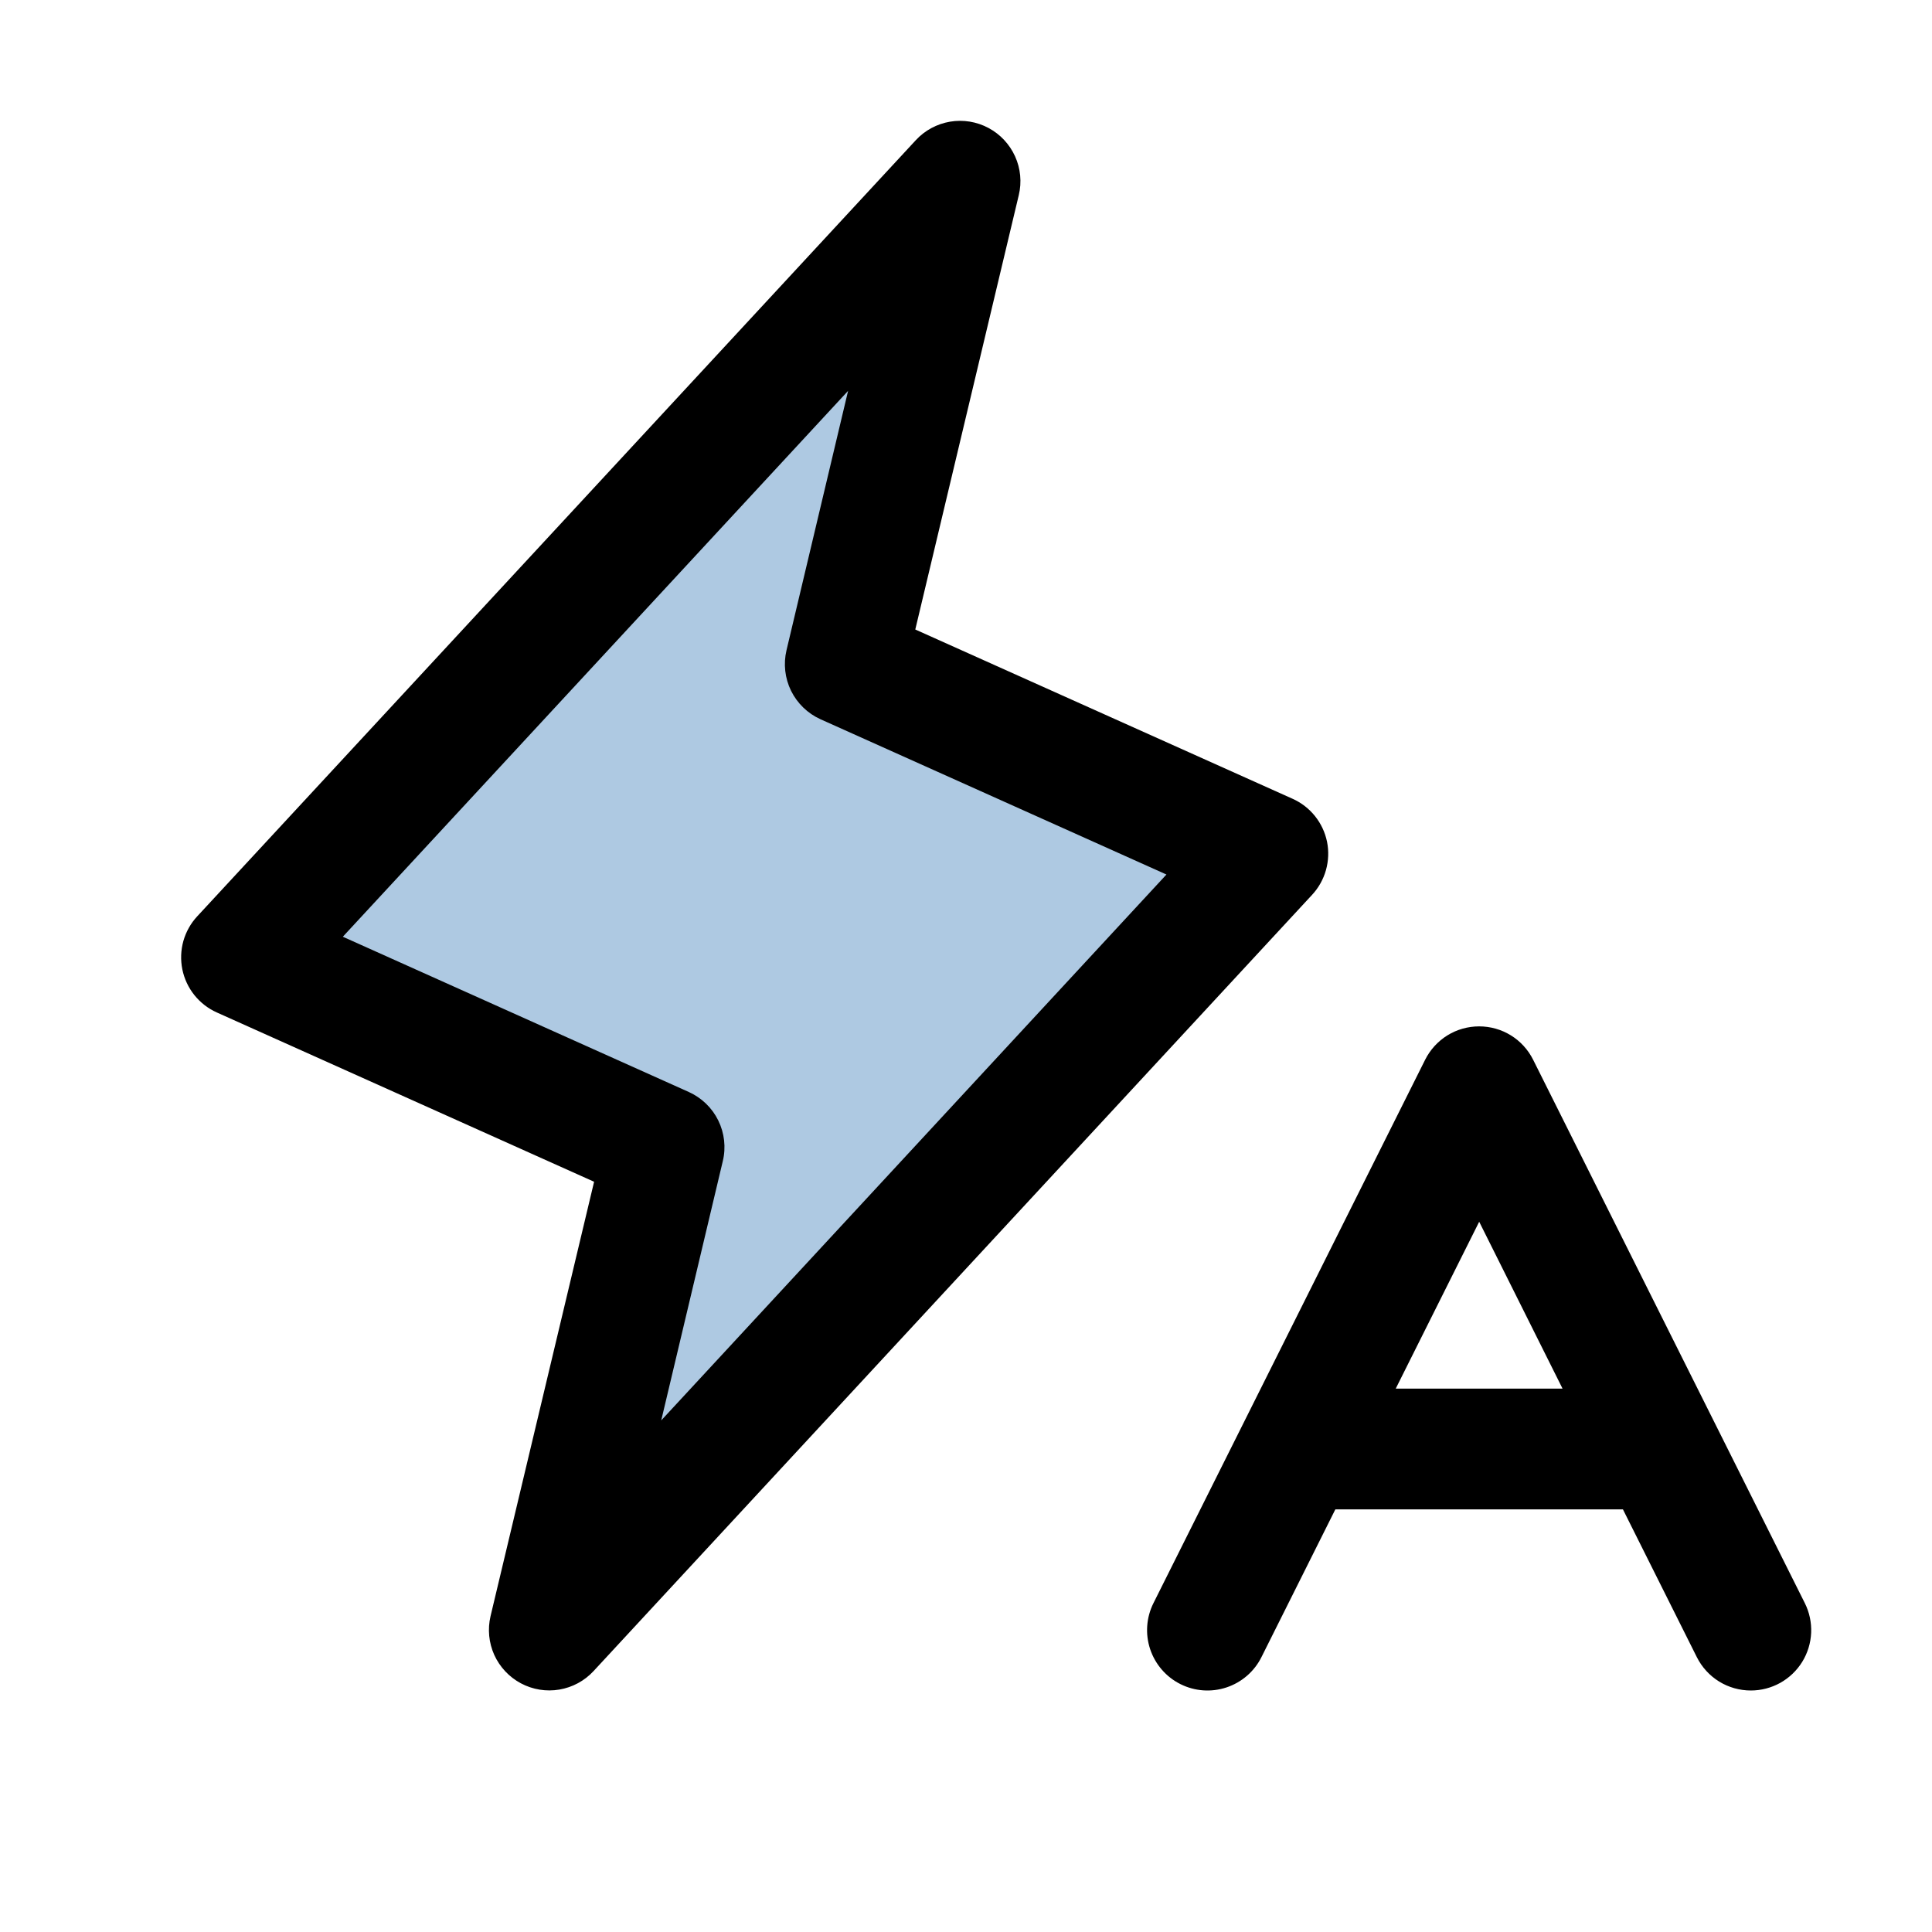
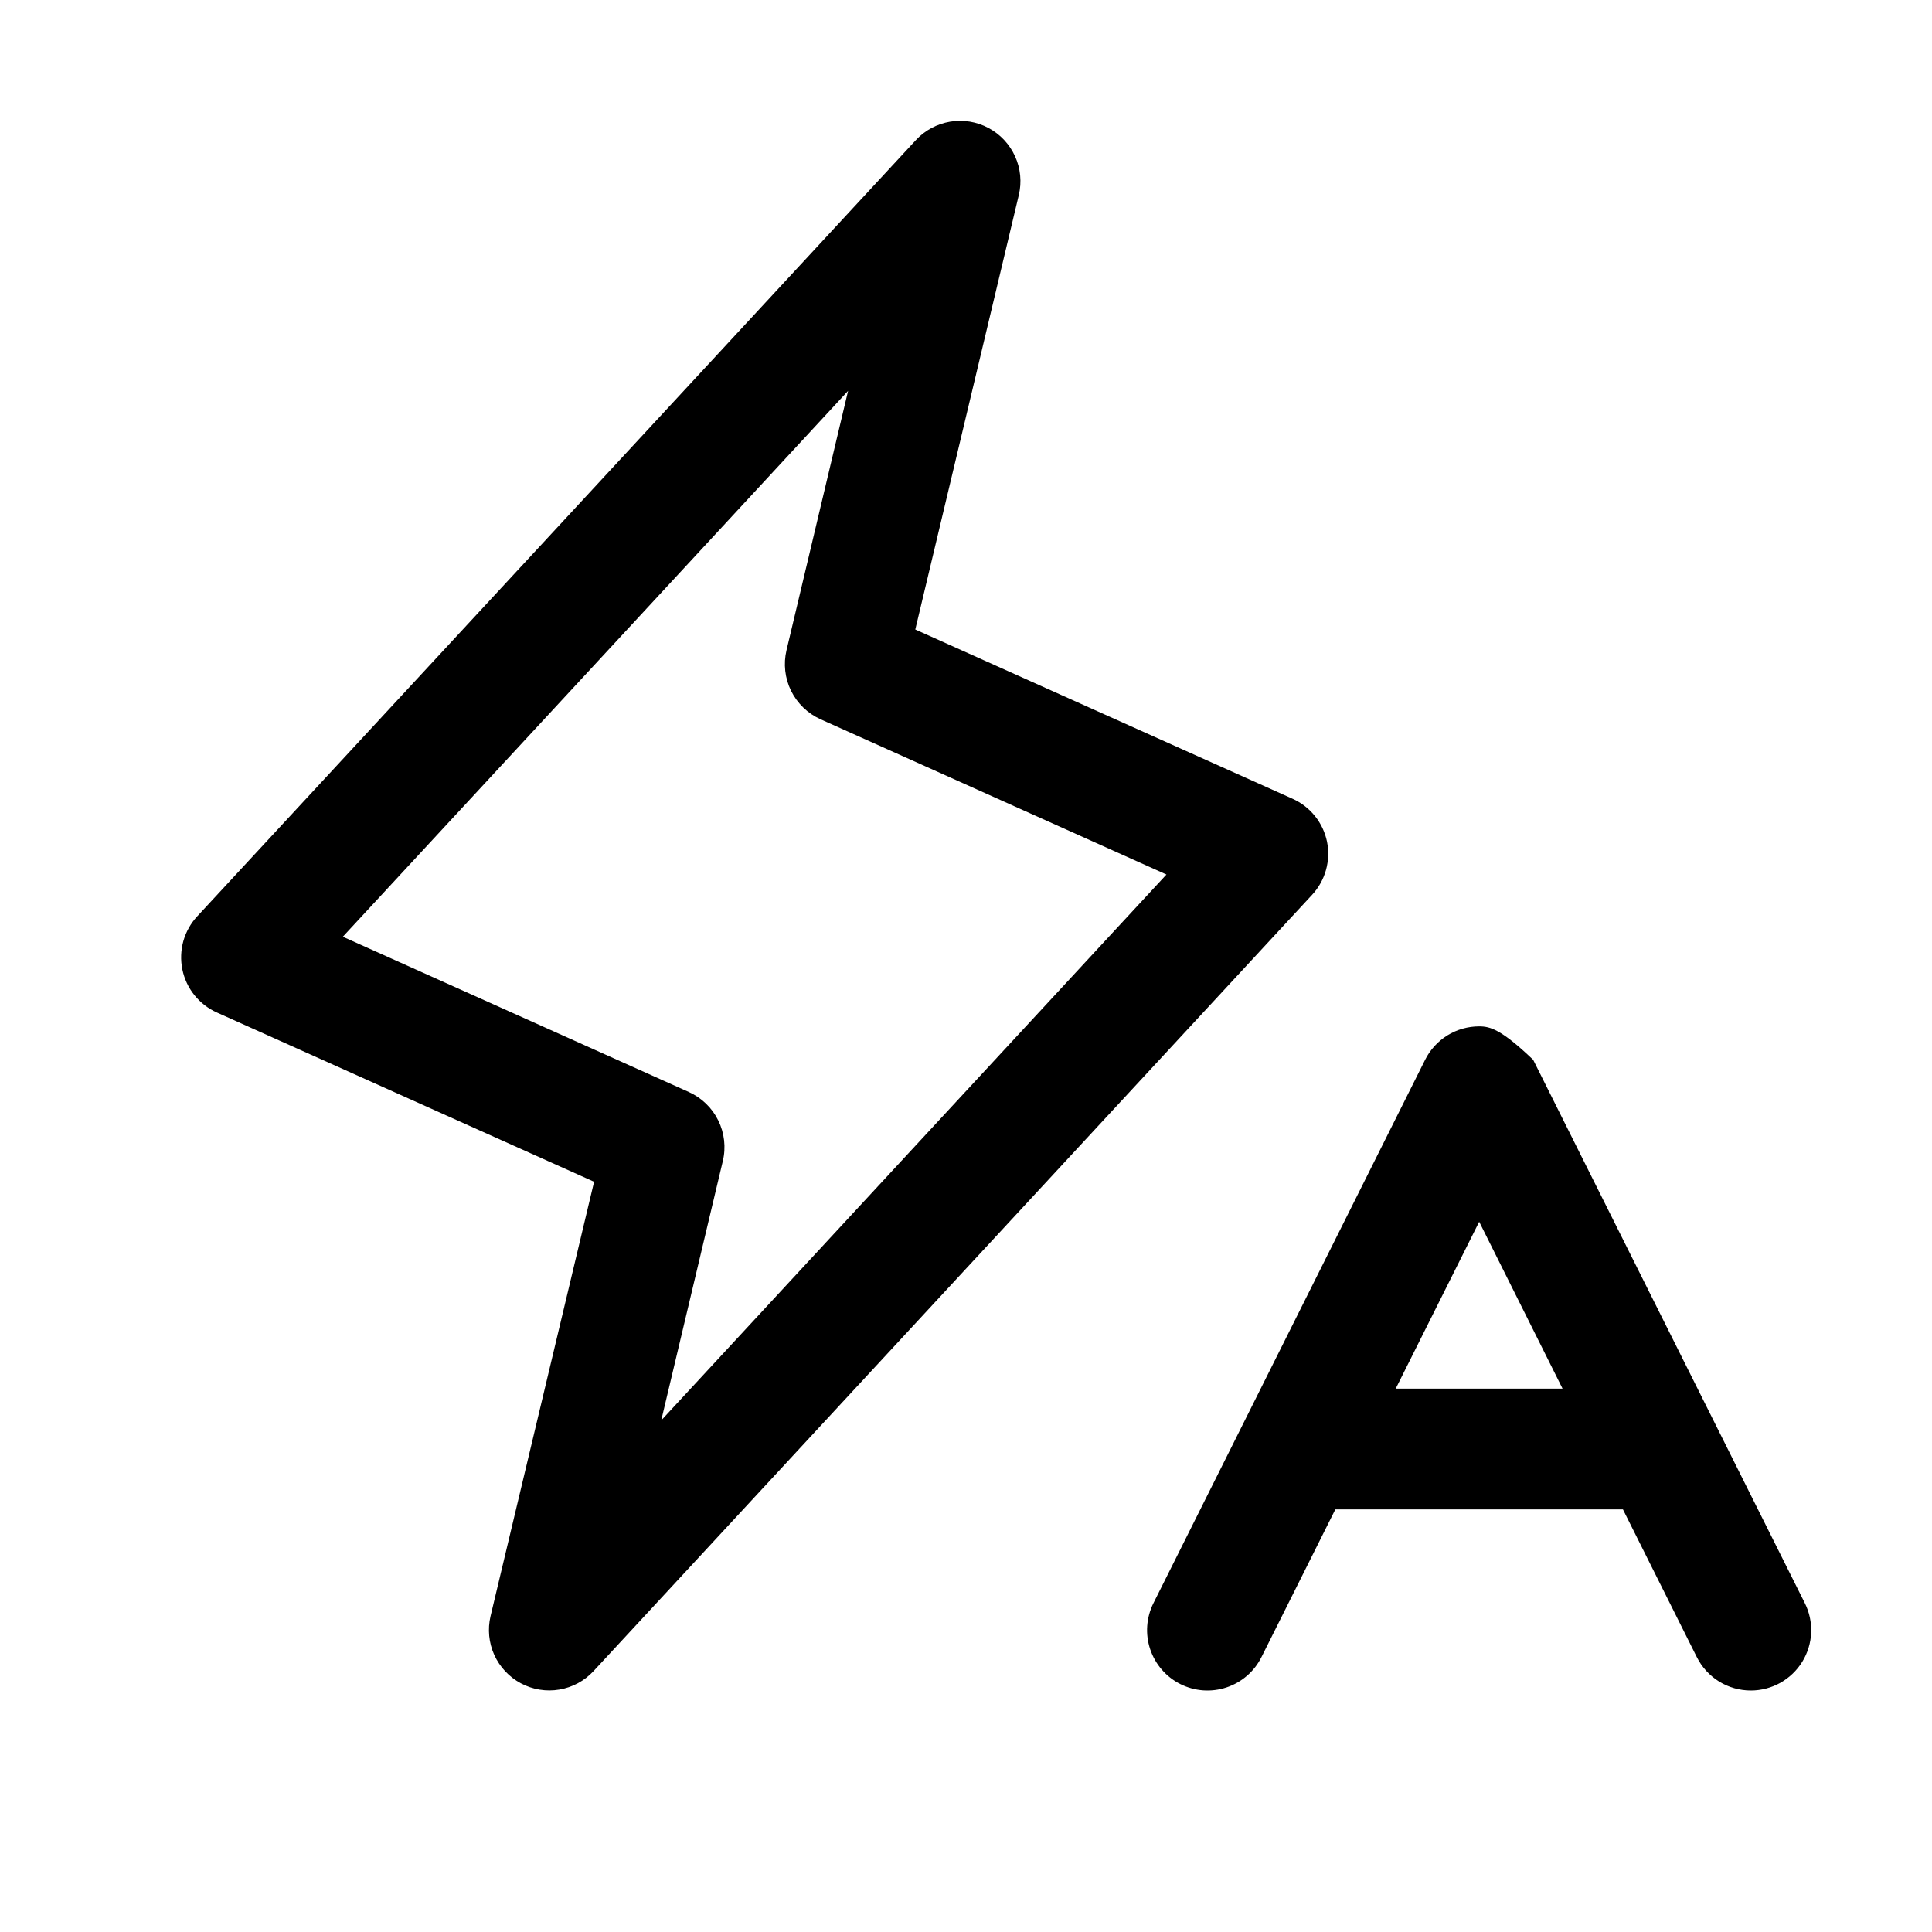
<svg xmlns="http://www.w3.org/2000/svg" width="40" height="40" viewBox="0 0 40 40" fill="none">
-   <path opacity="0.32" d="M11.375 33.75L13.75 23.75L5 19.822L19.875 3.75L17.5 13.75L26.25 17.678L11.375 33.75Z" fill="#0056A4" />
-   <path d="M27.475 17.428C27.435 17.234 27.35 17.052 27.226 16.897C27.102 16.742 26.943 16.619 26.762 16.538L18.95 13.033L21.093 4.039C21.157 3.77 21.13 3.488 21.016 3.237C20.902 2.986 20.709 2.779 20.465 2.649C20.222 2.519 19.942 2.473 19.67 2.519C19.398 2.565 19.148 2.699 18.961 2.902L4.083 18.972C3.948 19.117 3.85 19.293 3.796 19.484C3.743 19.675 3.736 19.876 3.775 20.07C3.815 20.265 3.9 20.447 4.024 20.602C4.148 20.756 4.306 20.88 4.487 20.961L12.3 24.467L10.156 33.461C10.093 33.73 10.12 34.011 10.233 34.263C10.347 34.514 10.541 34.721 10.784 34.851C11.028 34.981 11.307 35.027 11.58 34.981C11.852 34.935 12.101 34.801 12.289 34.598L27.164 18.528C27.299 18.383 27.398 18.207 27.452 18.016C27.506 17.824 27.514 17.623 27.475 17.428ZM13.69 29.408L14.965 24.039C15.033 23.756 14.999 23.459 14.871 23.198C14.743 22.937 14.527 22.729 14.262 22.609L7.098 19.394L17.559 8.092L16.284 13.461C16.217 13.744 16.25 14.041 16.378 14.302C16.507 14.563 16.722 14.771 16.987 14.891L24.15 18.106L13.69 29.408ZM37.367 33.191L31.742 21.941C31.638 21.733 31.479 21.558 31.281 21.436C31.084 21.314 30.856 21.25 30.624 21.25C30.392 21.25 30.164 21.314 29.967 21.436C29.77 21.558 29.61 21.733 29.506 21.941L23.881 33.191C23.733 33.487 23.708 33.83 23.813 34.145C23.918 34.459 24.143 34.72 24.44 34.868C24.736 35.016 25.079 35.041 25.394 34.936C25.709 34.831 25.969 34.606 26.117 34.309L27.647 31.25H33.601L35.131 34.309C35.235 34.517 35.395 34.692 35.592 34.814C35.79 34.936 36.018 35 36.25 35C36.463 35 36.672 34.945 36.858 34.842C37.044 34.738 37.201 34.588 37.313 34.407C37.425 34.225 37.488 34.019 37.498 33.806C37.507 33.593 37.462 33.381 37.367 33.191ZM28.897 28.75L30.625 25.295L32.351 28.75H28.897Z" fill="black" />
+   <path d="M27.475 17.428C27.435 17.234 27.35 17.052 27.226 16.897C27.102 16.742 26.943 16.619 26.762 16.538L18.95 13.033L21.093 4.039C21.157 3.77 21.13 3.488 21.016 3.237C20.902 2.986 20.709 2.779 20.465 2.649C20.222 2.519 19.942 2.473 19.67 2.519C19.398 2.565 19.148 2.699 18.961 2.902L4.083 18.972C3.948 19.117 3.85 19.293 3.796 19.484C3.743 19.675 3.736 19.876 3.775 20.07C3.815 20.265 3.9 20.447 4.024 20.602C4.148 20.756 4.306 20.88 4.487 20.961L12.3 24.467L10.156 33.461C10.093 33.73 10.12 34.011 10.233 34.263C10.347 34.514 10.541 34.721 10.784 34.851C11.028 34.981 11.307 35.027 11.58 34.981C11.852 34.935 12.101 34.801 12.289 34.598L27.164 18.528C27.299 18.383 27.398 18.207 27.452 18.016C27.506 17.824 27.514 17.623 27.475 17.428ZM13.69 29.408L14.965 24.039C15.033 23.756 14.999 23.459 14.871 23.198C14.743 22.937 14.527 22.729 14.262 22.609L7.098 19.394L17.559 8.092L16.284 13.461C16.217 13.744 16.25 14.041 16.378 14.302C16.507 14.563 16.722 14.771 16.987 14.891L24.15 18.106L13.69 29.408ZM37.367 33.191L31.742 21.941C31.084 21.314 30.856 21.25 30.624 21.25C30.392 21.25 30.164 21.314 29.967 21.436C29.77 21.558 29.61 21.733 29.506 21.941L23.881 33.191C23.733 33.487 23.708 33.83 23.813 34.145C23.918 34.459 24.143 34.72 24.44 34.868C24.736 35.016 25.079 35.041 25.394 34.936C25.709 34.831 25.969 34.606 26.117 34.309L27.647 31.25H33.601L35.131 34.309C35.235 34.517 35.395 34.692 35.592 34.814C35.79 34.936 36.018 35 36.25 35C36.463 35 36.672 34.945 36.858 34.842C37.044 34.738 37.201 34.588 37.313 34.407C37.425 34.225 37.488 34.019 37.498 33.806C37.507 33.593 37.462 33.381 37.367 33.191ZM28.897 28.75L30.625 25.295L32.351 28.75H28.897Z" fill="black" />
</svg>